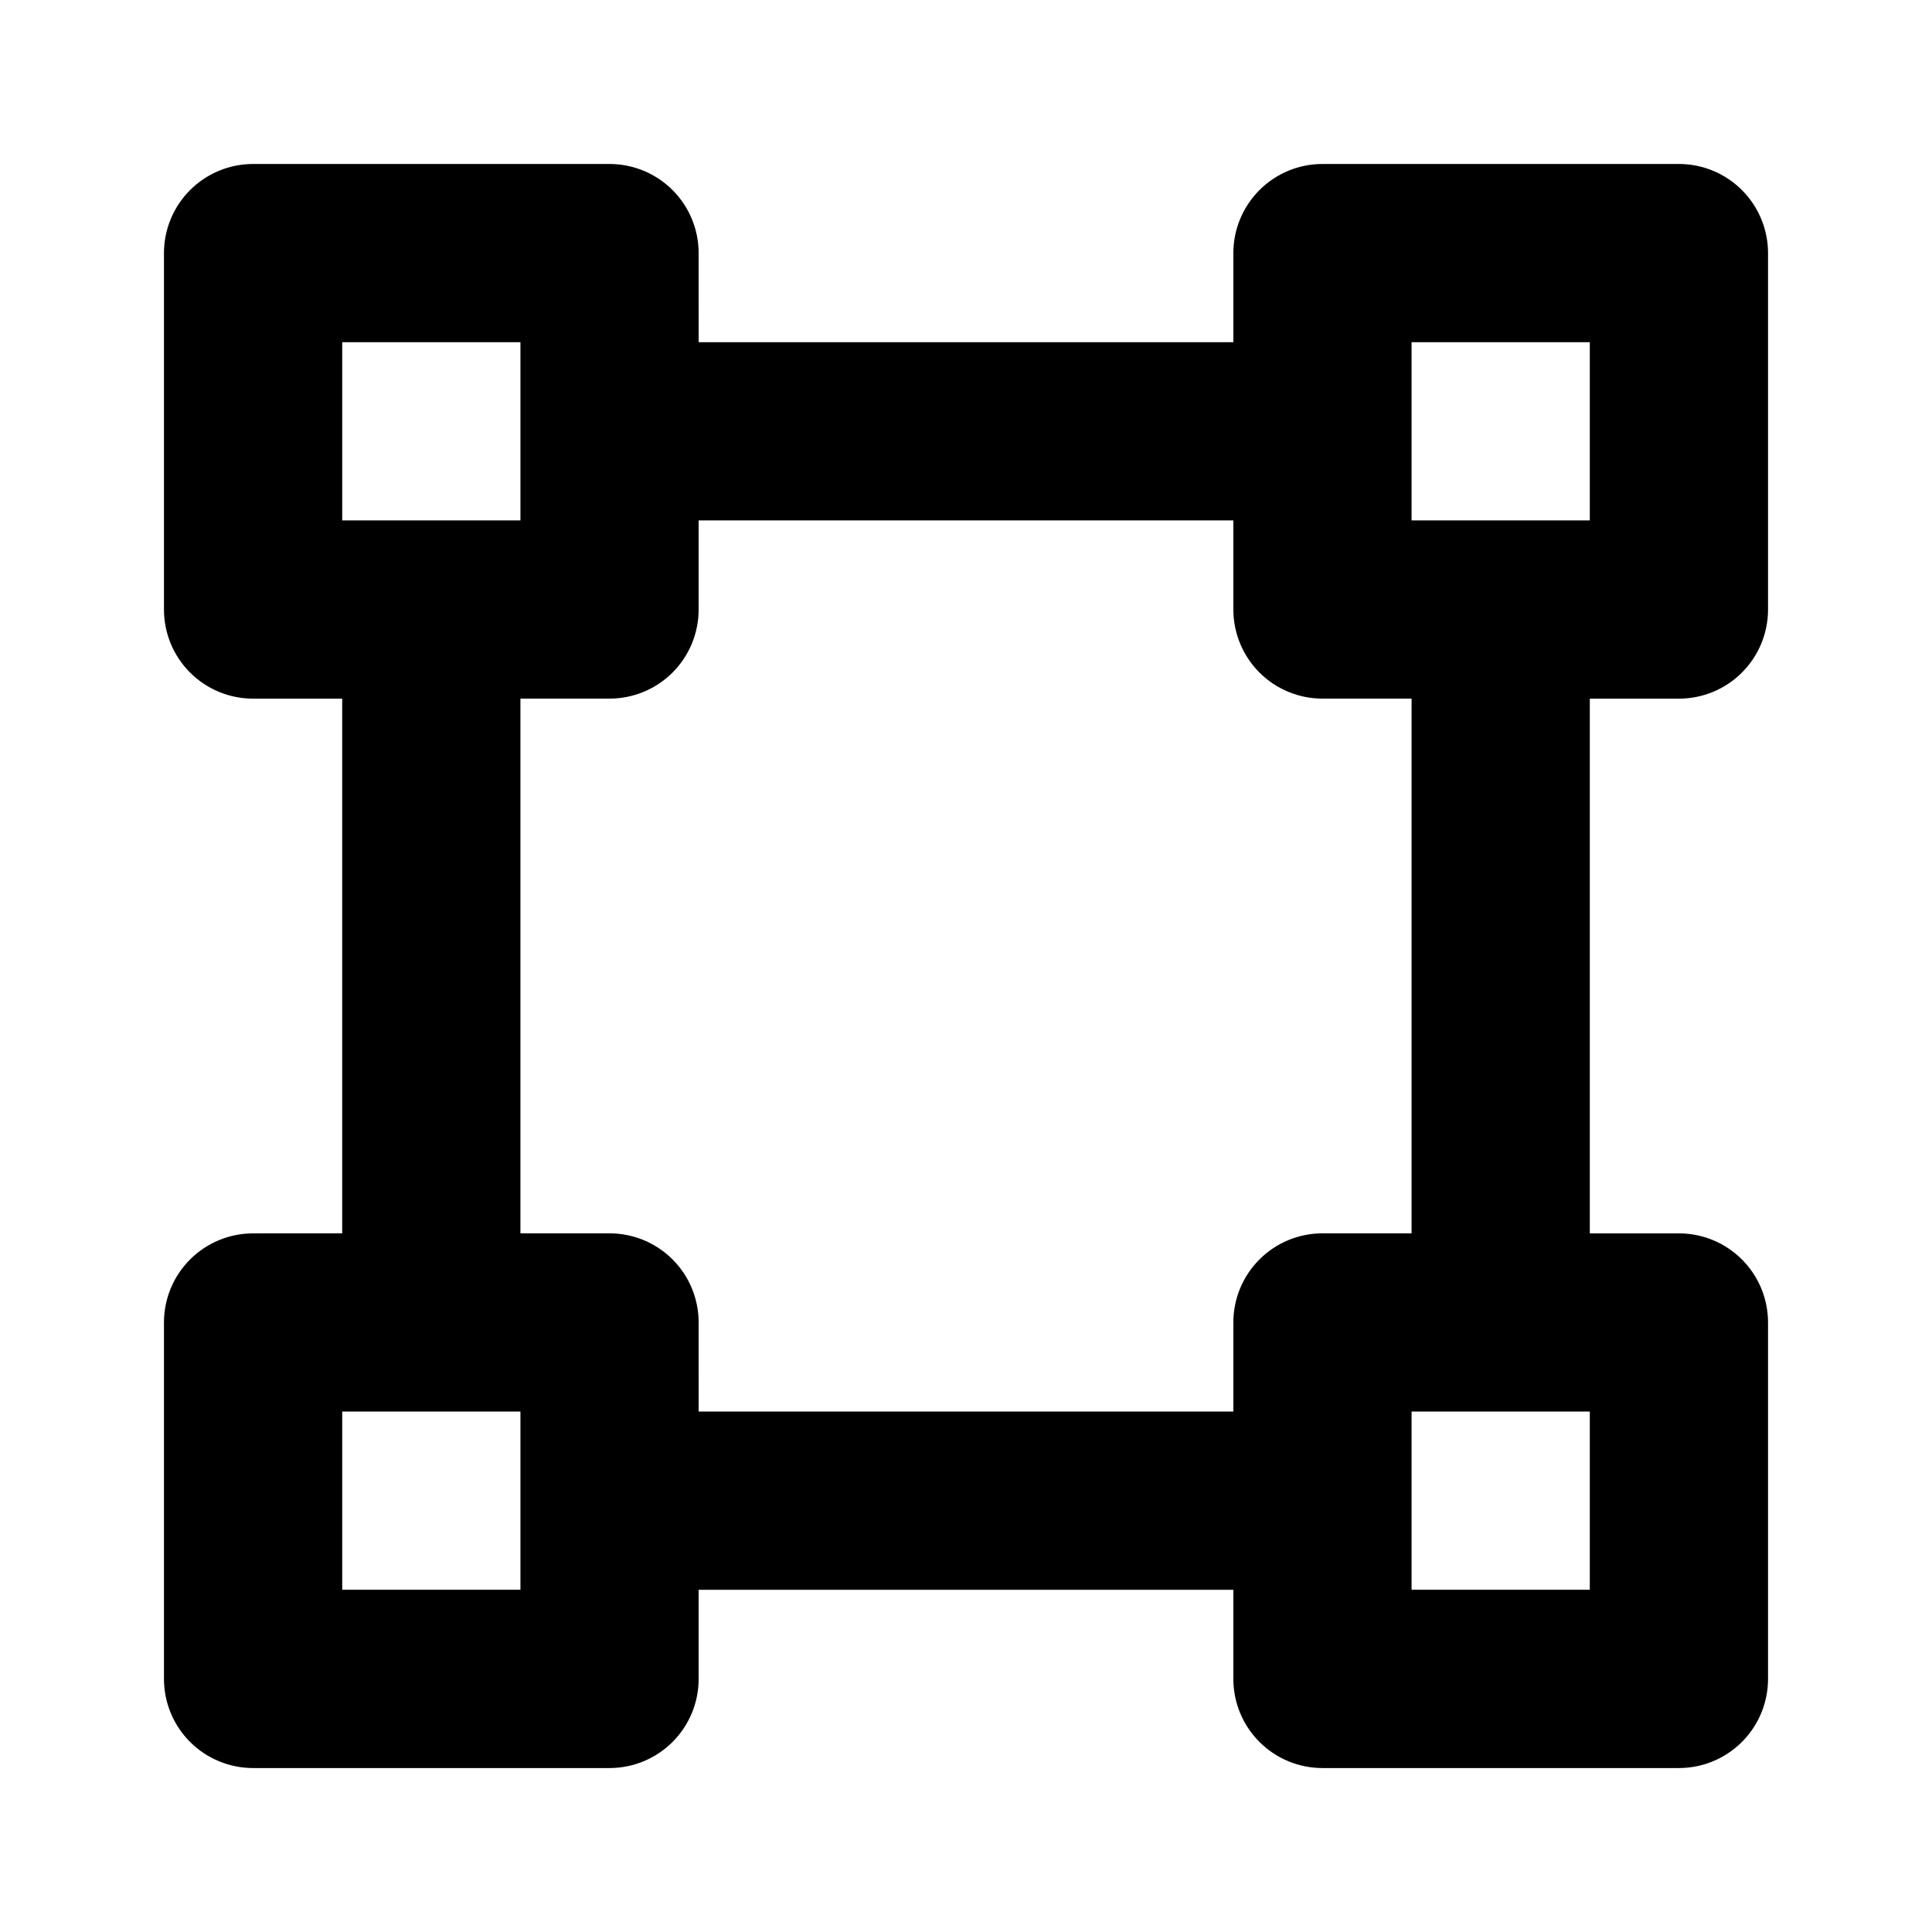
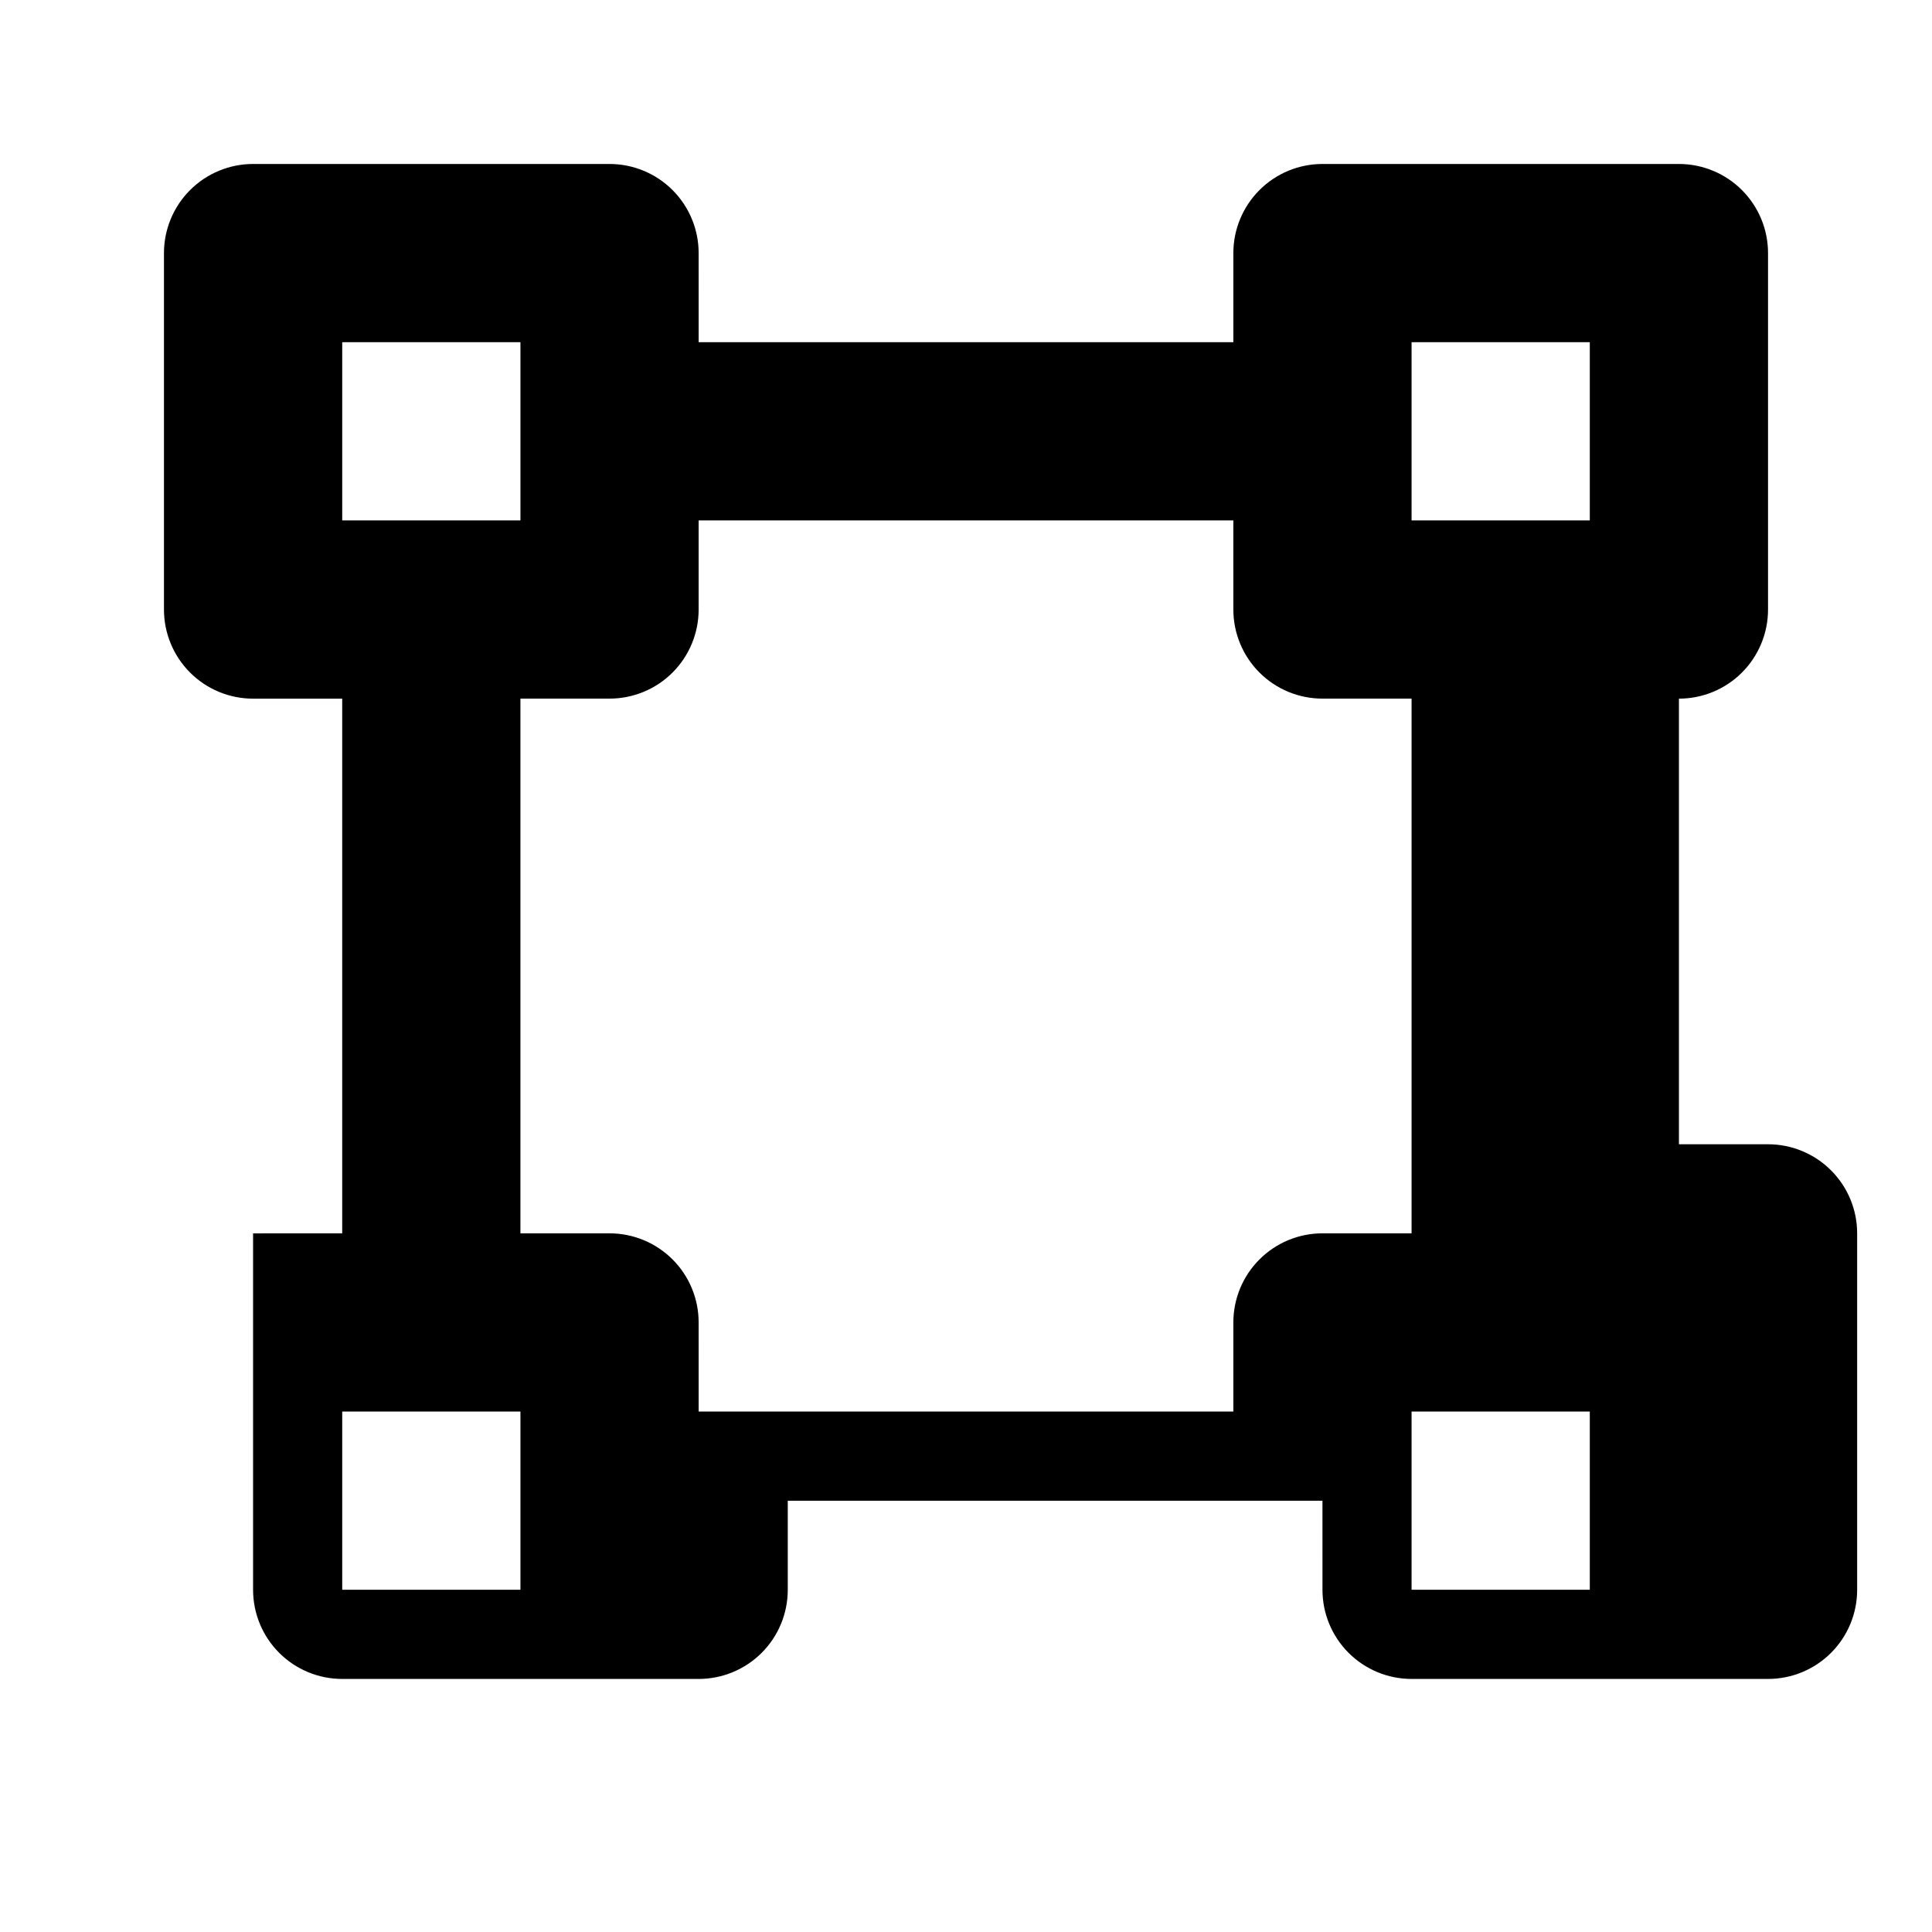
<svg xmlns="http://www.w3.org/2000/svg" fill="#000000" width="800px" height="800px" version="1.1" viewBox="144 144 512 512">
-   <path d="m588.93 329.15c6.266 0 12.273-2.484 16.699-6.914 4.43-4.43 6.918-10.438 6.918-16.699v-94.465c0-6.266-2.488-12.27-6.918-16.699-4.426-4.43-10.434-6.918-16.699-6.918h-94.465c-6.262 0-12.27 2.488-16.695 6.918-4.43 4.43-6.918 10.434-6.918 16.699v23.617h-141.7l-0.004-23.617c0-6.266-2.484-12.27-6.914-16.699-4.43-4.43-10.438-6.918-16.699-6.918h-94.465c-6.266 0-12.27 2.488-16.699 6.918-4.43 4.43-6.918 10.434-6.918 16.699v94.465c0 6.262 2.488 12.27 6.918 16.699 4.43 4.43 10.434 6.914 16.699 6.914h23.617v141.7l-23.617 0.004c-6.266 0-12.27 2.488-16.699 6.918-4.43 4.426-6.918 10.434-6.918 16.695v94.465c0 6.266 2.488 12.273 6.918 16.699 4.43 4.43 10.434 6.918 16.699 6.918h94.465c6.262 0 12.27-2.488 16.699-6.918 4.43-4.426 6.914-10.434 6.914-16.699v-23.613h141.7l0.004 23.613c0 6.266 2.488 12.273 6.918 16.699 4.426 4.43 10.434 6.918 16.695 6.918h94.465c6.266 0 12.273-2.488 16.699-6.918 4.43-4.426 6.918-10.434 6.918-16.699v-94.465c0-6.262-2.488-12.27-6.918-16.695-4.426-4.43-10.434-6.918-16.699-6.918h-23.613v-141.7zm-70.848-94.465h47.23v47.23h-47.23zm-283.39 0h47.23v47.23h-47.23zm47.23 330.62h-47.23v-47.23h47.23zm283.39 0h-47.23v-47.23h47.23zm-47.23-94.465-23.617 0.004c-6.262 0-12.27 2.488-16.695 6.918-4.43 4.426-6.918 10.434-6.918 16.695v23.617h-141.7l-0.004-23.617c0-6.262-2.484-12.27-6.914-16.695-4.43-4.43-10.438-6.918-16.699-6.918h-23.617v-141.7l23.617-0.004c6.262 0 12.27-2.484 16.699-6.914s6.914-10.438 6.914-16.699v-23.617h141.7l0.004 23.617c0 6.262 2.488 12.27 6.918 16.699 4.426 4.43 10.434 6.914 16.695 6.914h23.617z" />
+   <path d="m588.93 329.15c6.266 0 12.273-2.484 16.699-6.914 4.43-4.43 6.918-10.438 6.918-16.699v-94.465c0-6.266-2.488-12.27-6.918-16.699-4.426-4.43-10.434-6.918-16.699-6.918h-94.465c-6.262 0-12.27 2.488-16.695 6.918-4.43 4.43-6.918 10.434-6.918 16.699v23.617h-141.7l-0.004-23.617c0-6.266-2.484-12.27-6.914-16.699-4.43-4.43-10.438-6.918-16.699-6.918h-94.465c-6.266 0-12.27 2.488-16.699 6.918-4.43 4.43-6.918 10.434-6.918 16.699v94.465c0 6.262 2.488 12.27 6.918 16.699 4.43 4.43 10.434 6.914 16.699 6.914h23.617v141.7l-23.617 0.004v94.465c0 6.266 2.488 12.273 6.918 16.699 4.43 4.43 10.434 6.918 16.699 6.918h94.465c6.262 0 12.27-2.488 16.699-6.918 4.43-4.426 6.914-10.434 6.914-16.699v-23.613h141.7l0.004 23.613c0 6.266 2.488 12.273 6.918 16.699 4.426 4.43 10.434 6.918 16.695 6.918h94.465c6.266 0 12.273-2.488 16.699-6.918 4.43-4.426 6.918-10.434 6.918-16.699v-94.465c0-6.262-2.488-12.27-6.918-16.695-4.426-4.43-10.434-6.918-16.699-6.918h-23.613v-141.7zm-70.848-94.465h47.23v47.23h-47.23zm-283.39 0h47.23v47.23h-47.23zm47.23 330.62h-47.23v-47.23h47.23zm283.39 0h-47.23v-47.23h47.23zm-47.23-94.465-23.617 0.004c-6.262 0-12.27 2.488-16.695 6.918-4.43 4.426-6.918 10.434-6.918 16.695v23.617h-141.7l-0.004-23.617c0-6.262-2.484-12.27-6.914-16.695-4.43-4.43-10.438-6.918-16.699-6.918h-23.617v-141.7l23.617-0.004c6.262 0 12.27-2.484 16.699-6.914s6.914-10.438 6.914-16.699v-23.617h141.7l0.004 23.617c0 6.262 2.488 12.27 6.918 16.699 4.426 4.43 10.434 6.914 16.695 6.914h23.617z" />
</svg>